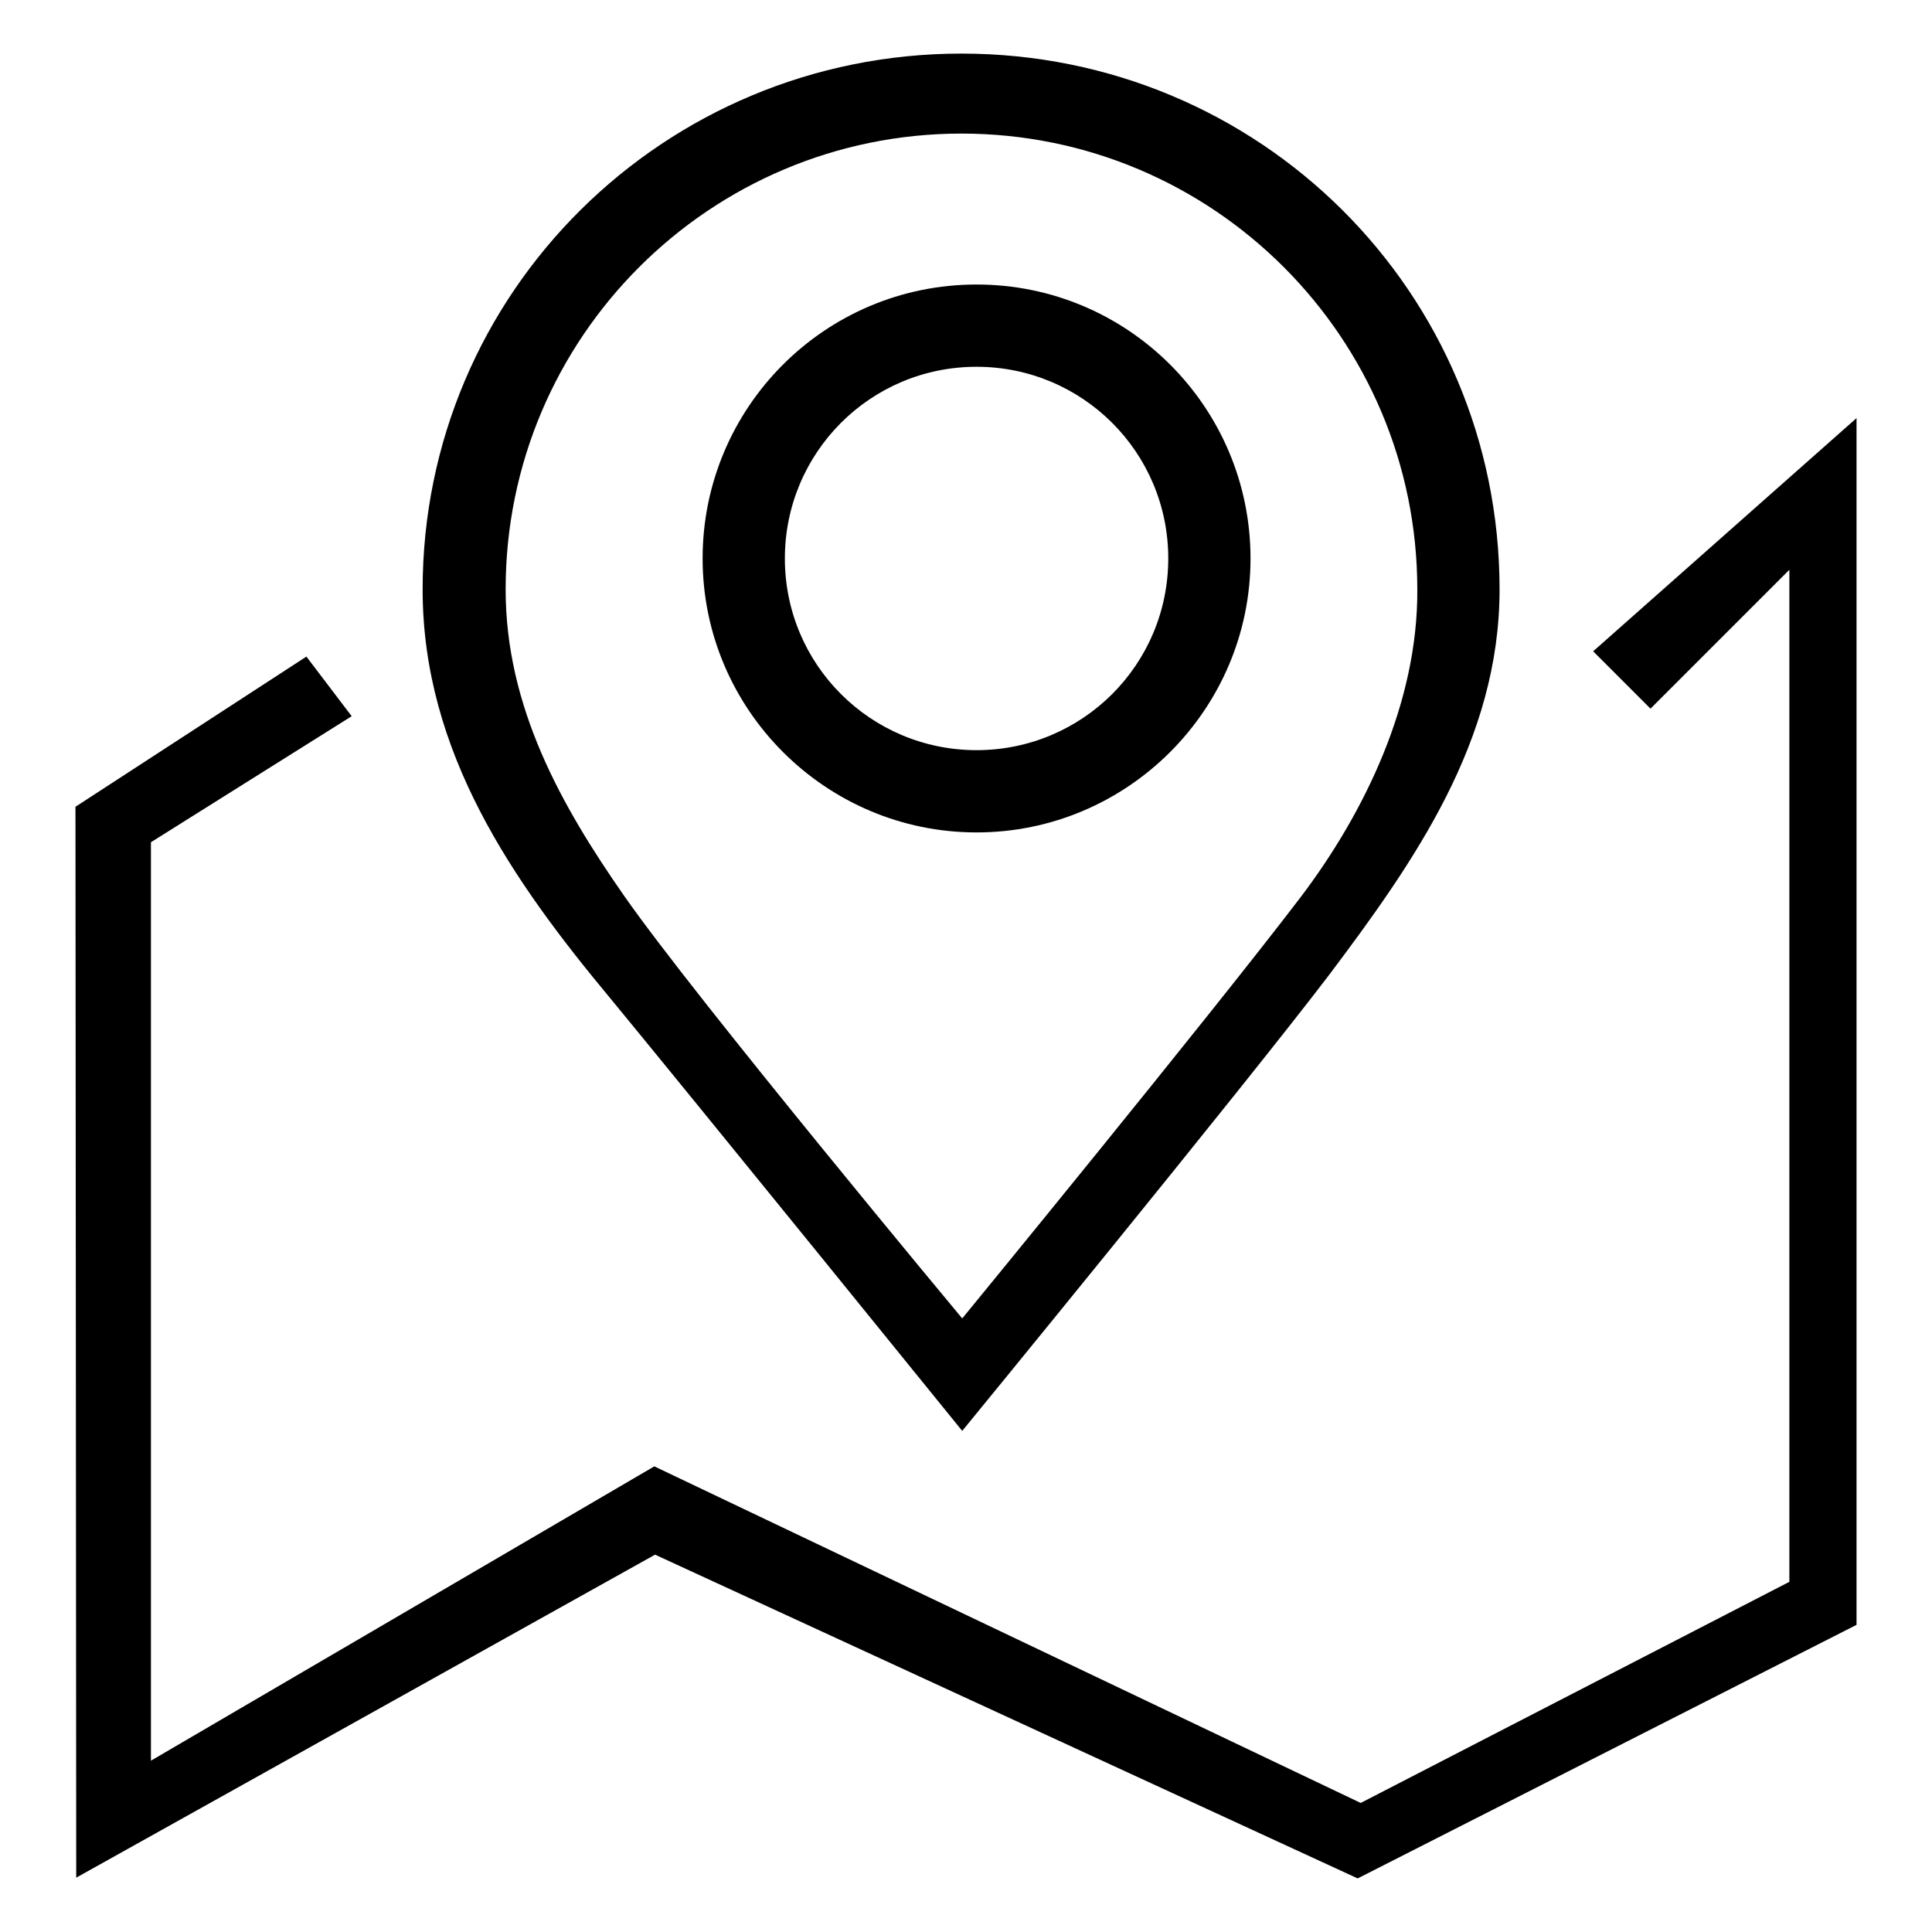
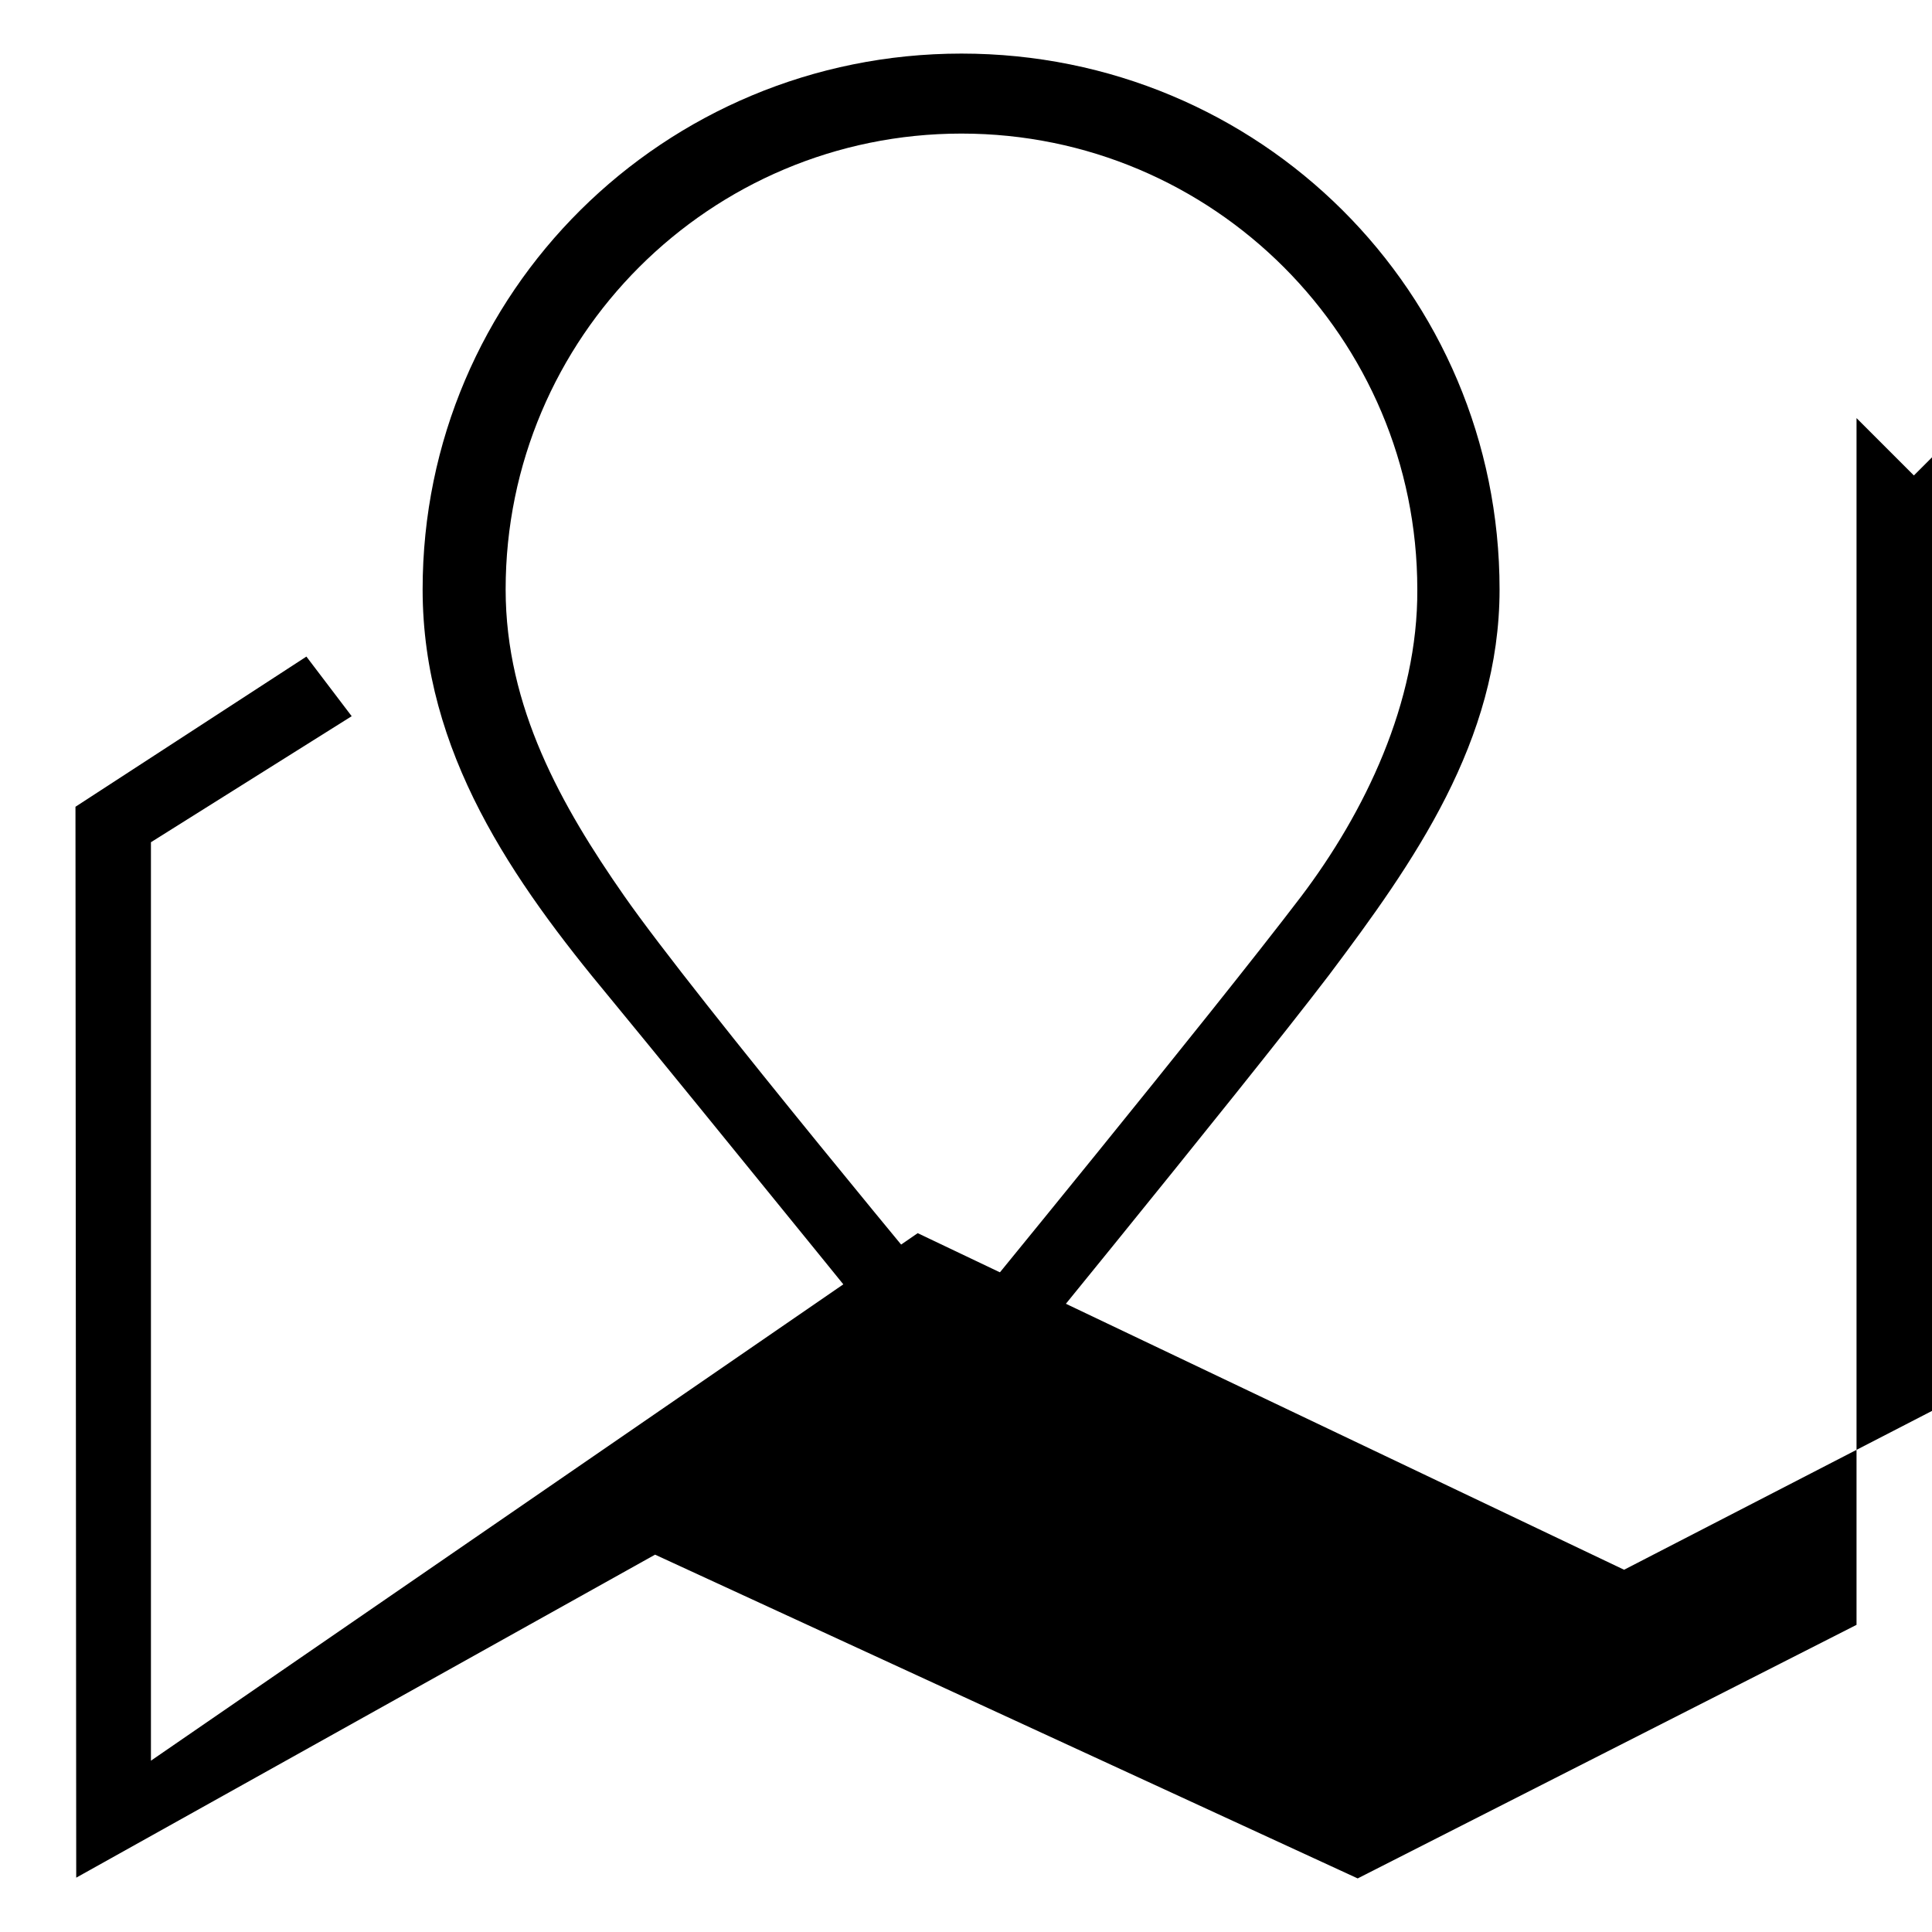
<svg xmlns="http://www.w3.org/2000/svg" version="1.1" x="0px" y="0px" viewBox="0 0 256 256" enable-background="new 0 0 256 256" xml:space="preserve">
  <g>
    <g>
-       <path fill="#000000" d="M129.4,37.7c-20.1,0-36.3,16.3-36.3,36.3s16.3,36.3,36.3,36.3s36.3-16.3,36.3-36.3S149.5,37.7,129.4,37.7z M129.4,99.4c-14,0-25.4-11.3-25.4-25.4c0-14,11.3-25.4,25.4-25.4c14,0,25.4,11.3,25.4,25.4C154.8,88.1,143.4,99.4,129.4,99.4z" />
      <path fill="#000000" d="M127.4,7.1C88,7.1,56,38.7,56,78.1c0,21.6,12,38.7,24.8,54.1c10.8,13.1,46.7,57.4,46.7,57.4s37.1-45.3,48.6-60.4c11.2-14.9,22.6-31,22.6-51.1C198.7,38.7,166.9,7.1,127.4,7.1z M172.4,118.8c-12.1,15.9-44.9,55.9-44.9,55.9s-35.4-42.5-44.8-56C74.4,106.8,67,93.7,67,78.1c0-33.4,27.1-60.4,60.4-60.4c33.4,0,60.4,27.1,60.4,60.4C187.9,93.1,180.8,107.7,172.4,118.8z" />
-       <path fill="#000000" d="M40.6,87L10,106.9l0.1,141.9L86.8,206l93.1,42.9l66.1-33.6V55.4l-34.9,30.9l7.6,7.6l18.4-18.4v134.1l-56.8,29.3l-93.6-44.6L20,233.3V111.6l26.6-16.7L40.6,87z" />
+       <path fill="#000000" d="M40.6,87L10,106.9l0.1,141.9L86.8,206l93.1,42.9l66.1-33.6V55.4l7.6,7.6l18.4-18.4v134.1l-56.8,29.3l-93.6-44.6L20,233.3V111.6l26.6-16.7L40.6,87z" />
    </g>
  </g>
</svg>